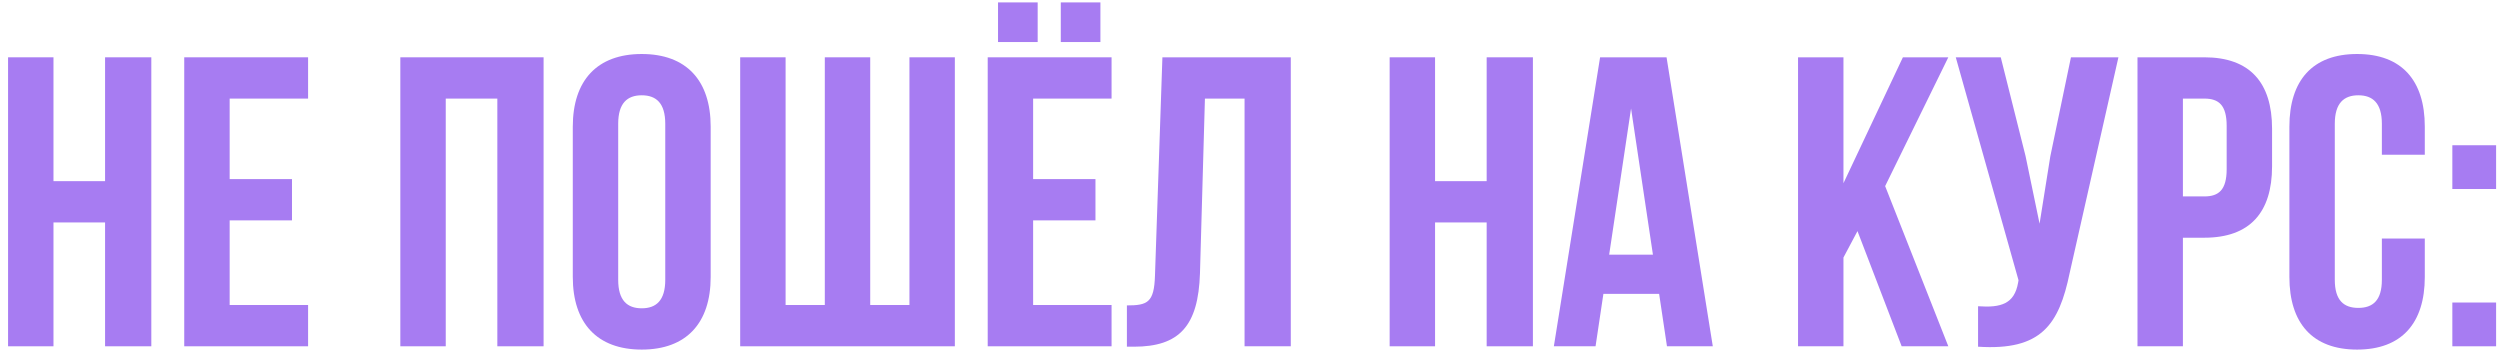
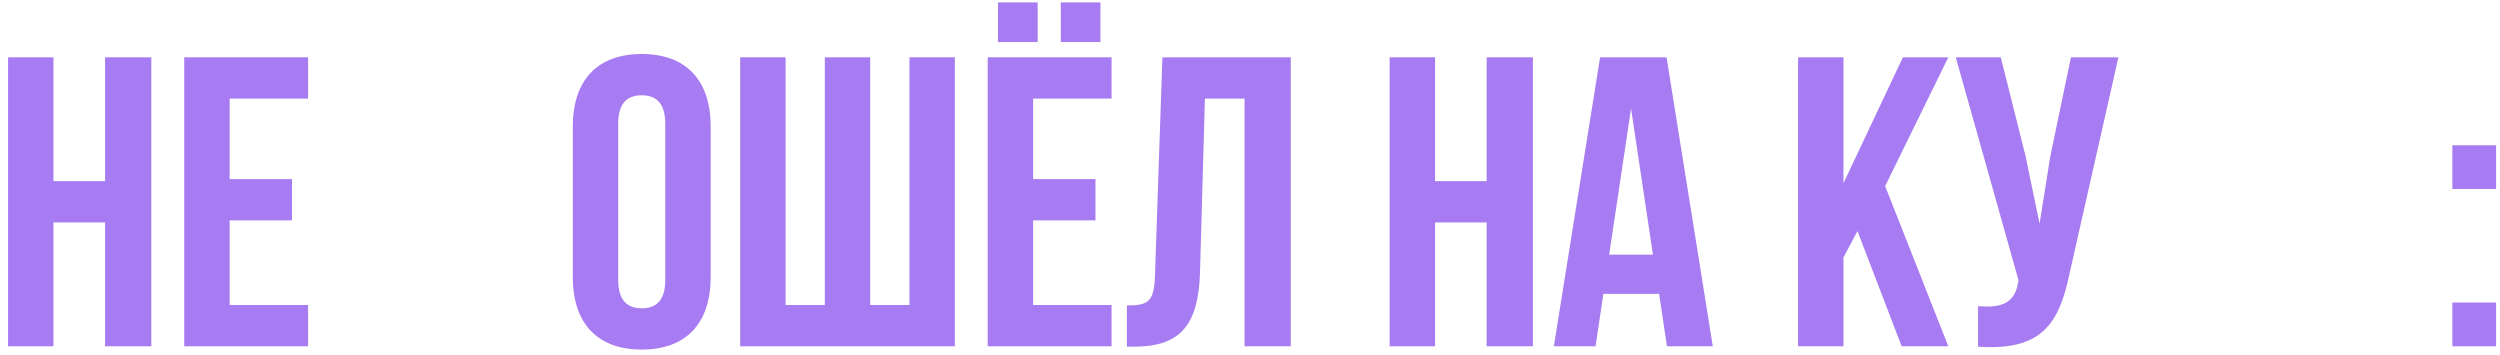
<svg xmlns="http://www.w3.org/2000/svg" width="296" height="42" viewBox="0 0 296 42" fill="none">
  <path d="M6.332 26.337H12.441V41H17.916V6.785H12.441V21.449H6.332V6.785H0.955V41H6.332V26.337Z" fill="#A77CF2" />
  <path d="M27.191 11.673H36.478V6.785H21.814V41H36.478V36.112H27.191V26.092H34.572V21.205H27.191V11.673Z" fill="#A77CF2" />
-   <path d="M52.776 11.673H58.885V41H64.36V6.785H47.399V41H52.776V11.673Z" fill="#A77CF2" />
  <path d="M73.195 14.655C73.195 12.211 74.27 11.282 75.981 11.282C77.692 11.282 78.767 12.211 78.767 14.655V33.131C78.767 35.575 77.692 36.503 75.981 36.503C74.27 36.503 73.195 35.575 73.195 33.131V14.655ZM67.818 32.789C67.818 38.263 70.702 41.391 75.981 41.391C81.26 41.391 84.144 38.263 84.144 32.789V14.997C84.144 9.523 81.26 6.394 75.981 6.394C70.702 6.394 67.818 9.523 67.818 14.997V32.789Z" fill="#A77CF2" />
  <path d="M113.054 41V6.785H107.678V36.112H103.034V6.785H97.658V36.112H93.014V6.785H87.638V41H113.054Z" fill="#A77CF2" />
  <path d="M122.322 11.673H131.609V6.785H116.945V41H131.609V36.112H122.322V26.092H129.703V21.205H122.322V11.673ZM118.167 0.285V4.977H122.86V0.285H118.167ZM125.597 0.285V4.977H130.289V0.285H125.597Z" fill="#A77CF2" />
  <path d="M133.425 41.049H134.256C139.633 41.049 141.881 38.605 142.077 32.349L142.663 11.673H147.356V41H152.83V6.785H137.629L136.749 32.642C136.651 35.819 135.869 36.161 133.425 36.161V41.049Z" fill="#A77CF2" />
  <path d="M169.911 26.337H176.021V41H181.496V6.785H176.021V21.449H169.911V6.785H164.535V41H169.911V26.337Z" fill="#A77CF2" />
  <path d="M197.32 6.785H189.451L183.977 41H188.913L189.842 34.793H196.441L197.369 41H202.795L197.32 6.785ZM193.117 12.846L195.707 30.149H190.526L193.117 12.846Z" fill="#A77CF2" />
  <path d="M225.156 41H230.68L223.201 22.035L230.68 6.785H225.303L218.265 21.693V6.785H212.888V41H218.265V30.491L219.926 27.363L225.156 41Z" fill="#A77CF2" />
  <path d="M250.821 6.785H245.2L242.756 18.516L241.485 26.483L239.823 18.467L236.89 6.785H231.563L238.992 33.18L238.943 33.473C238.503 35.966 236.939 36.455 234.202 36.259V41.049C241.68 41.538 243.782 38.459 245.053 32.3L250.821 6.785Z" fill="#A77CF2" />
-   <path d="M260.997 6.785H253.079V41H258.456V28.145H260.997C266.374 28.145 269.013 25.164 269.013 19.689V15.241C269.013 9.767 266.374 6.785 260.997 6.785ZM260.997 11.673C262.708 11.673 263.637 12.455 263.637 14.899V20.032C263.637 22.475 262.708 23.257 260.997 23.257H258.456V11.673H260.997Z" fill="#A77CF2" />
-   <path d="M282.013 28.243V33.131C282.013 35.575 280.937 36.455 279.226 36.455C277.516 36.455 276.44 35.575 276.44 33.131V14.655C276.44 12.211 277.516 11.282 279.226 11.282C280.937 11.282 282.013 12.211 282.013 14.655V18.321H287.096V14.997C287.096 9.523 284.359 6.394 279.08 6.394C273.801 6.394 271.064 9.523 271.064 14.997V32.789C271.064 38.263 273.801 41.391 279.08 41.391C284.359 41.391 287.096 38.263 287.096 32.789V28.243H282.013Z" fill="#A77CF2" />
  <path d="M290.358 35.819V41H295.539V35.819H290.358ZM290.358 17.197V22.378H295.539V17.197H290.358Z" fill="#A77CF2" />
</svg>